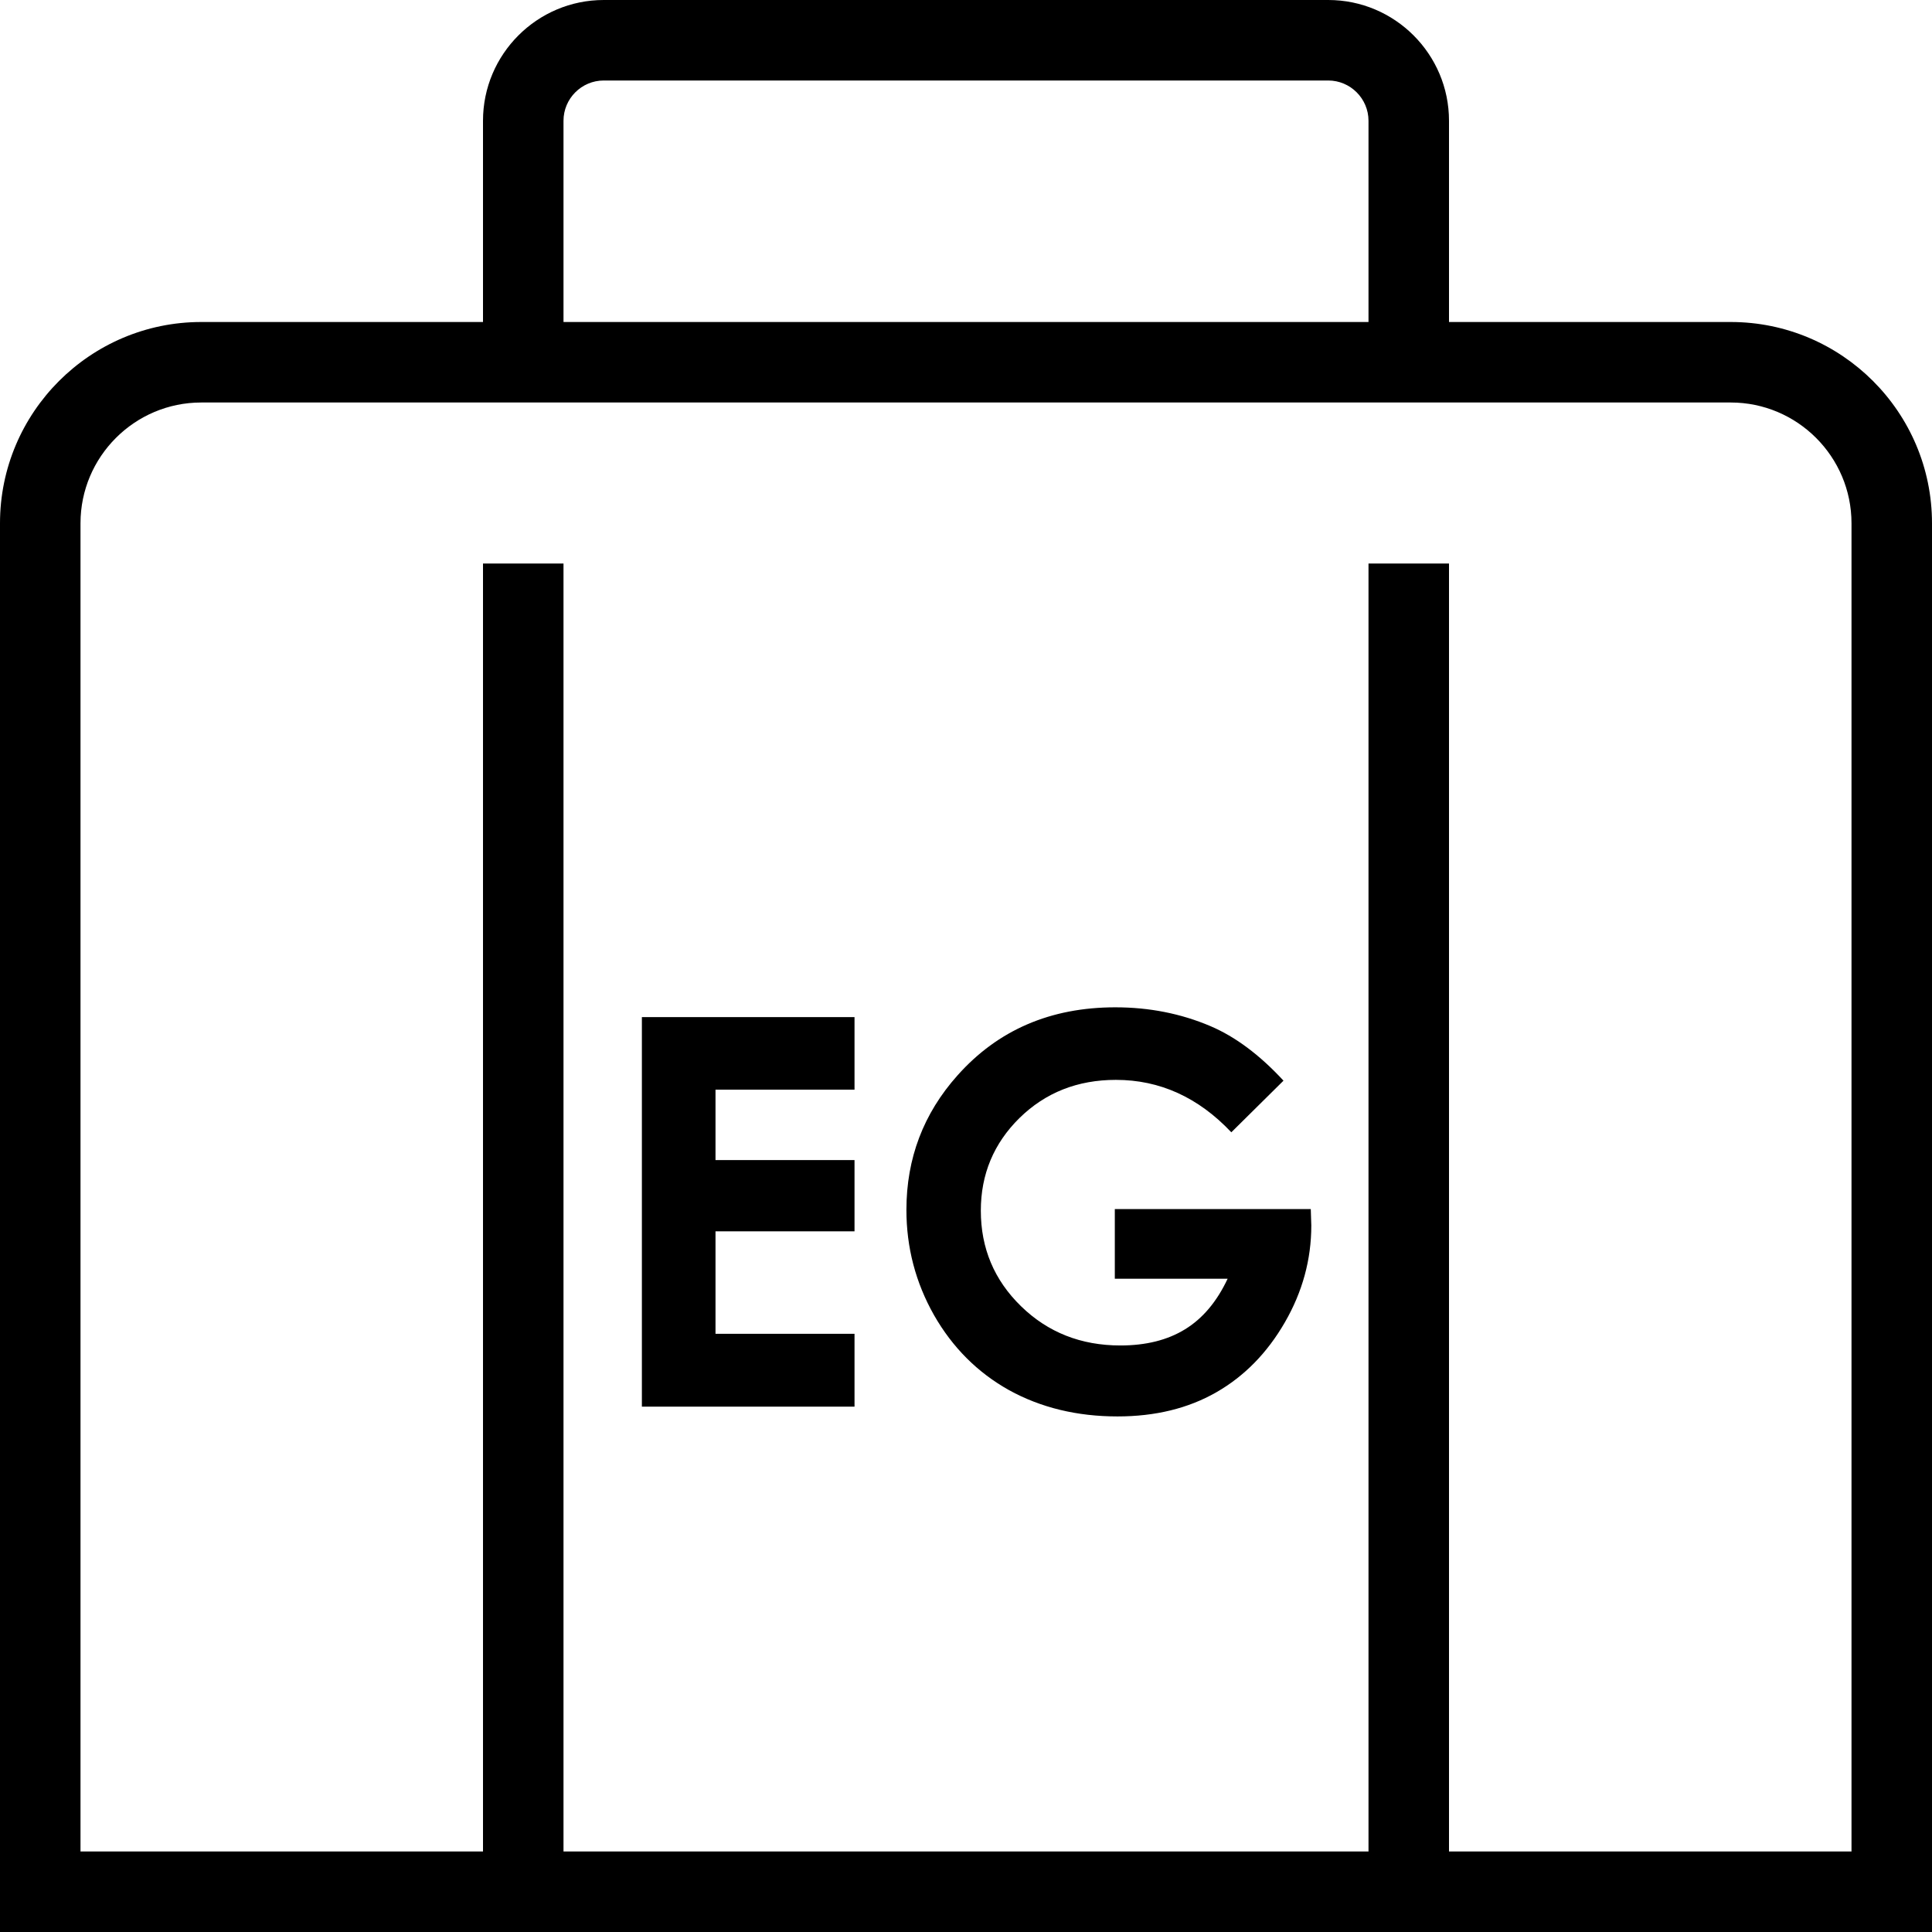
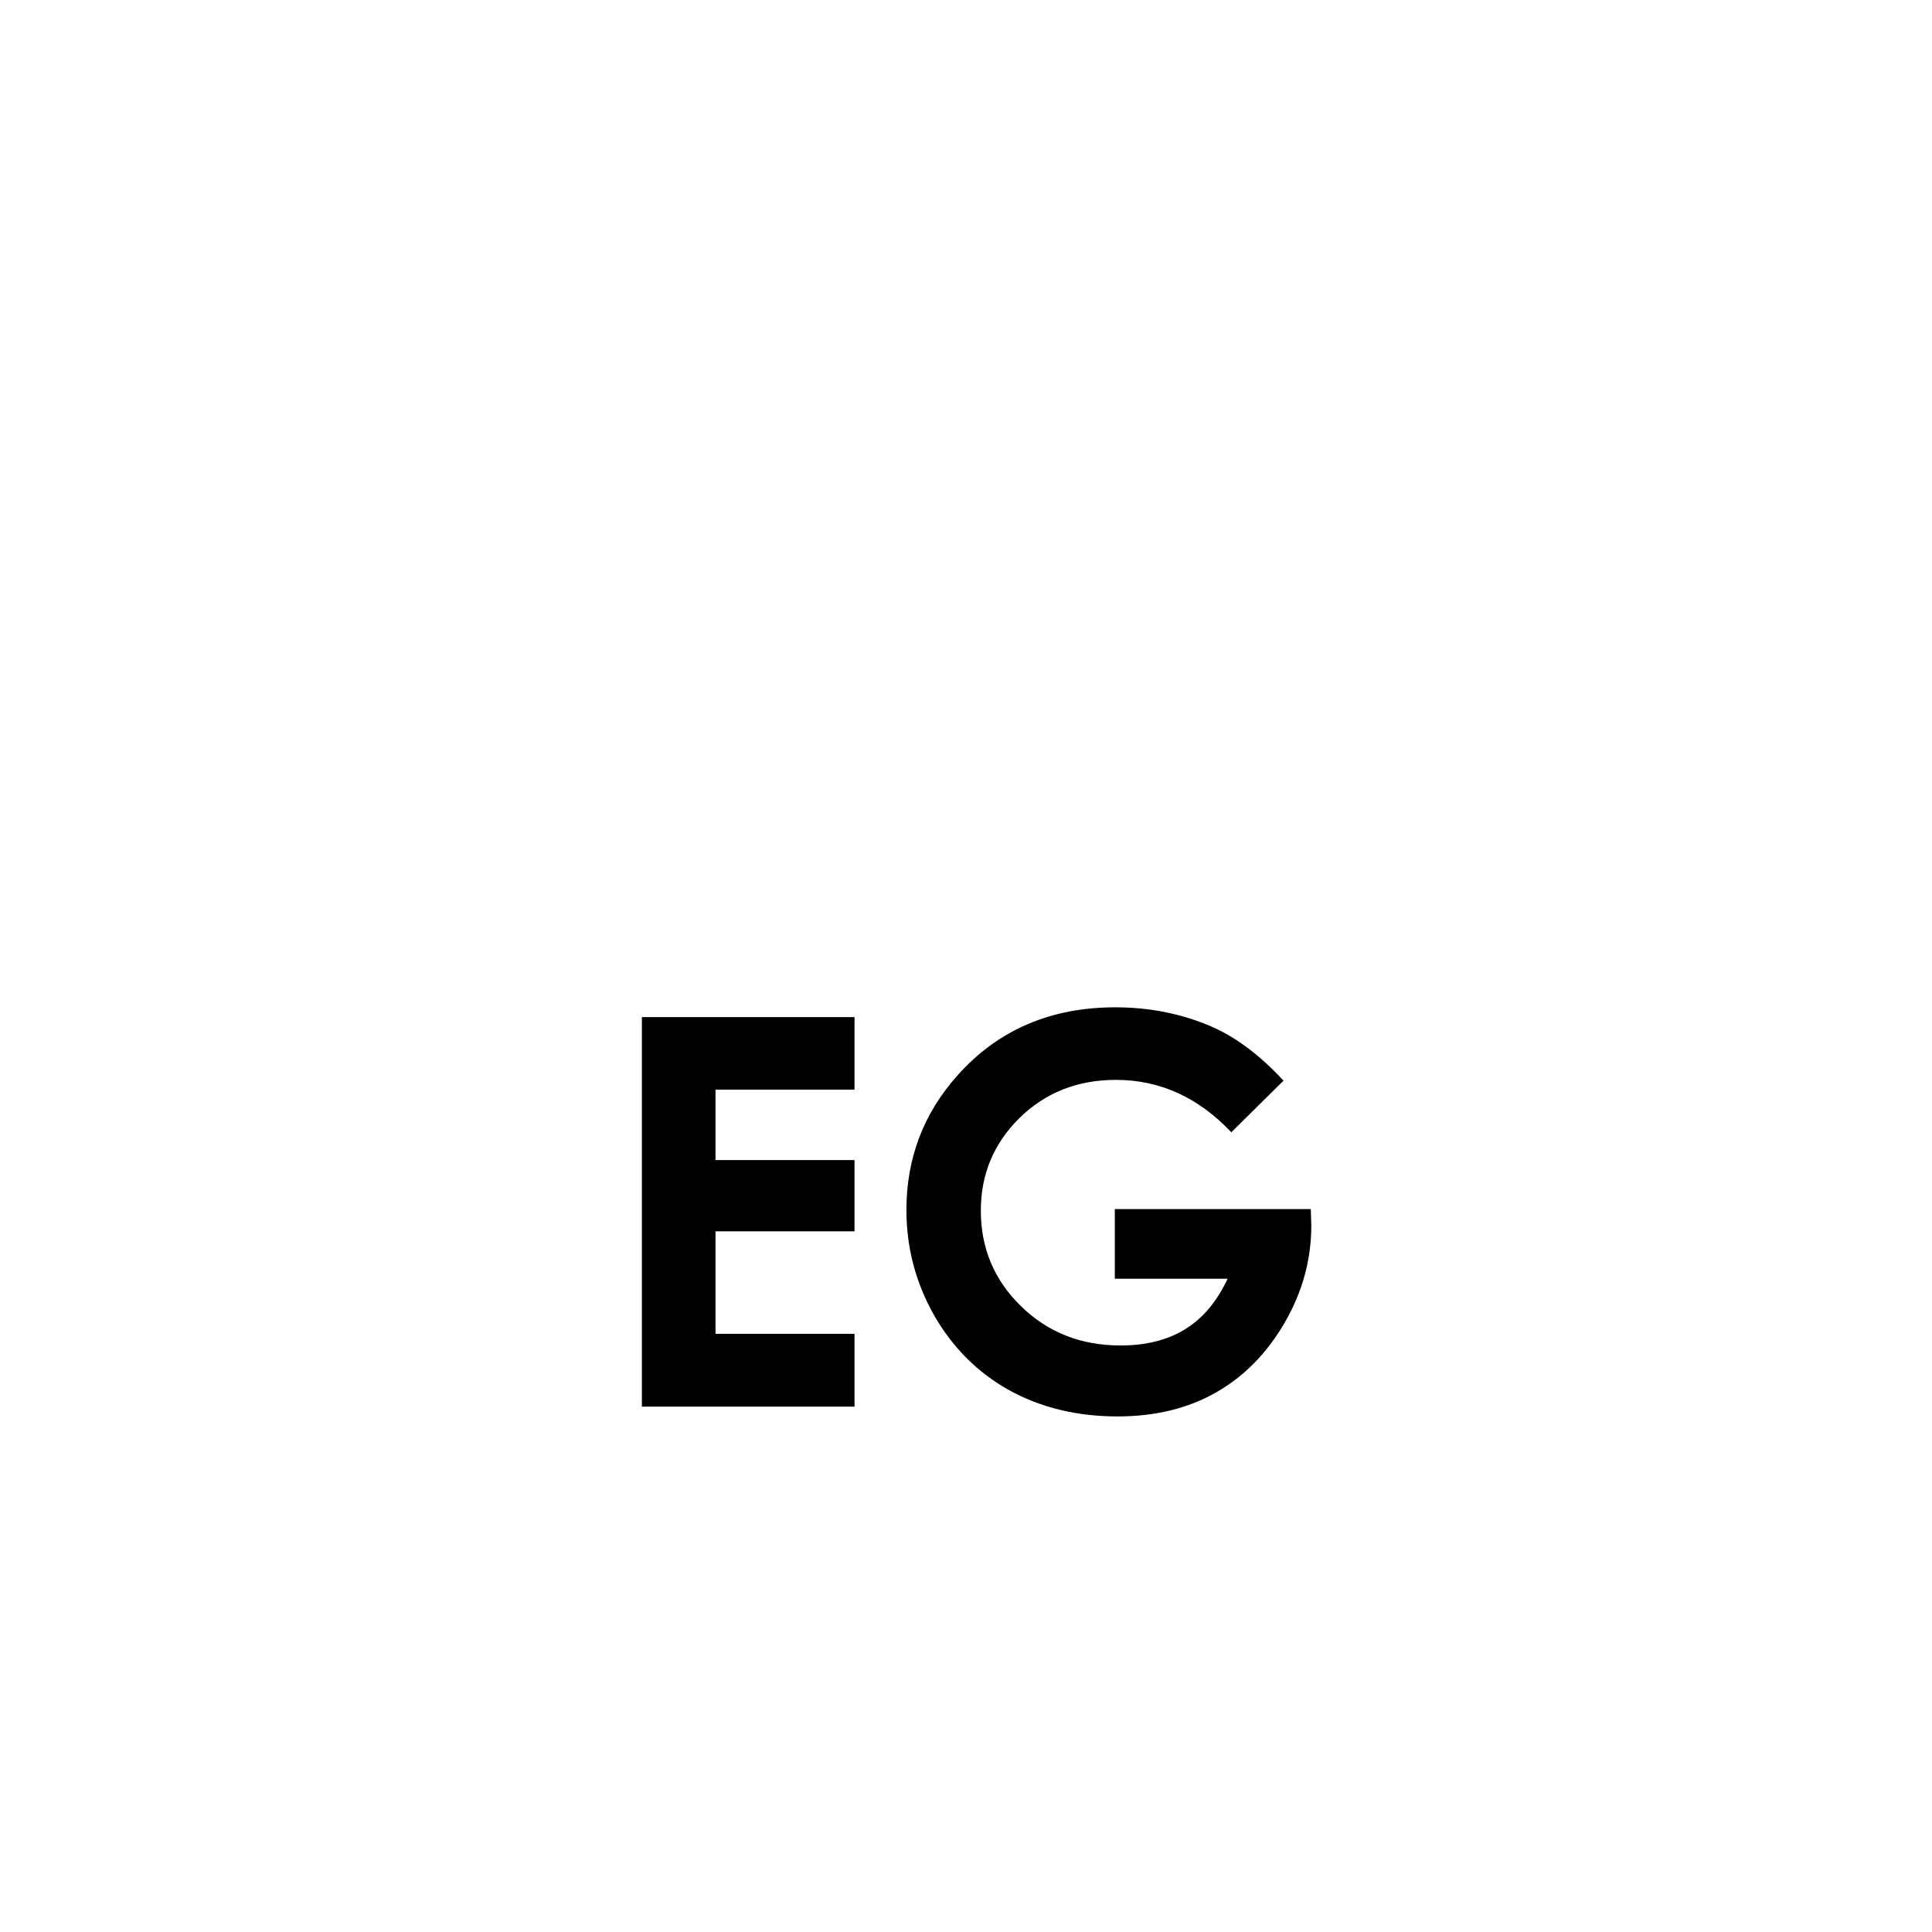
<svg xmlns="http://www.w3.org/2000/svg" width="114" height="114" viewBox="0 0 114 114" fill="none">
  <g clip-path="url(#clip0_1015_3267)">
-     <path d="M102.125 19H85.5V7.125C85.5 3.197 82.303 0 78.375 0H35.625C31.697 0 28.5 3.197 28.5 7.125V19H11.875C5.33 19 0 24.325 0 30.875V114H114V30.875C114 24.325 108.675 19 102.125 19ZM33.25 7.125C33.25 5.819 34.314 4.75 35.625 4.75H78.375C79.681 4.75 80.75 5.819 80.75 7.125V19H33.25V7.125ZM109.25 109.25H85.5V33.25H80.75V109.25H33.25V33.25H28.5V109.25H4.75V30.875C4.75 26.947 7.947 23.75 11.875 23.75H102.125C106.053 23.75 109.25 26.947 109.25 30.875V109.25Z" fill="black" />
    <path d="M37.875 60.016H50.422V64.297H42.219V68.453H50.422V72.656H42.219V78.703H50.422V83H37.875V60.016ZM75.734 63.766L72.656 66.812C70.708 64.75 68.438 63.719 65.844 63.719C63.583 63.719 61.688 64.469 60.156 65.969C58.635 67.469 57.875 69.292 57.875 71.438C57.875 73.656 58.667 75.537 60.25 77.078C61.833 78.62 63.786 79.391 66.109 79.391C67.62 79.391 68.891 79.073 69.922 78.438C70.963 77.802 71.802 76.807 72.438 75.453H65.781V71.344H77.344L77.375 72.312C77.375 74.323 76.854 76.229 75.812 78.031C74.771 79.833 73.422 81.208 71.766 82.156C70.109 83.104 68.167 83.578 65.938 83.578C63.552 83.578 61.422 83.062 59.547 82.031C57.682 80.99 56.203 79.51 55.109 77.594C54.026 75.677 53.484 73.609 53.484 71.391C53.484 68.349 54.49 65.703 56.5 63.453C58.885 60.776 61.99 59.438 65.812 59.438C67.812 59.438 69.682 59.807 71.422 60.547C72.891 61.172 74.328 62.245 75.734 63.766Z" fill="black" />
  </g>
  <defs>
    <clipPath id="clip0_1015_3267">
      <rect width="114" height="114" fill="white" />
    </clipPath>
  </defs>
</svg>